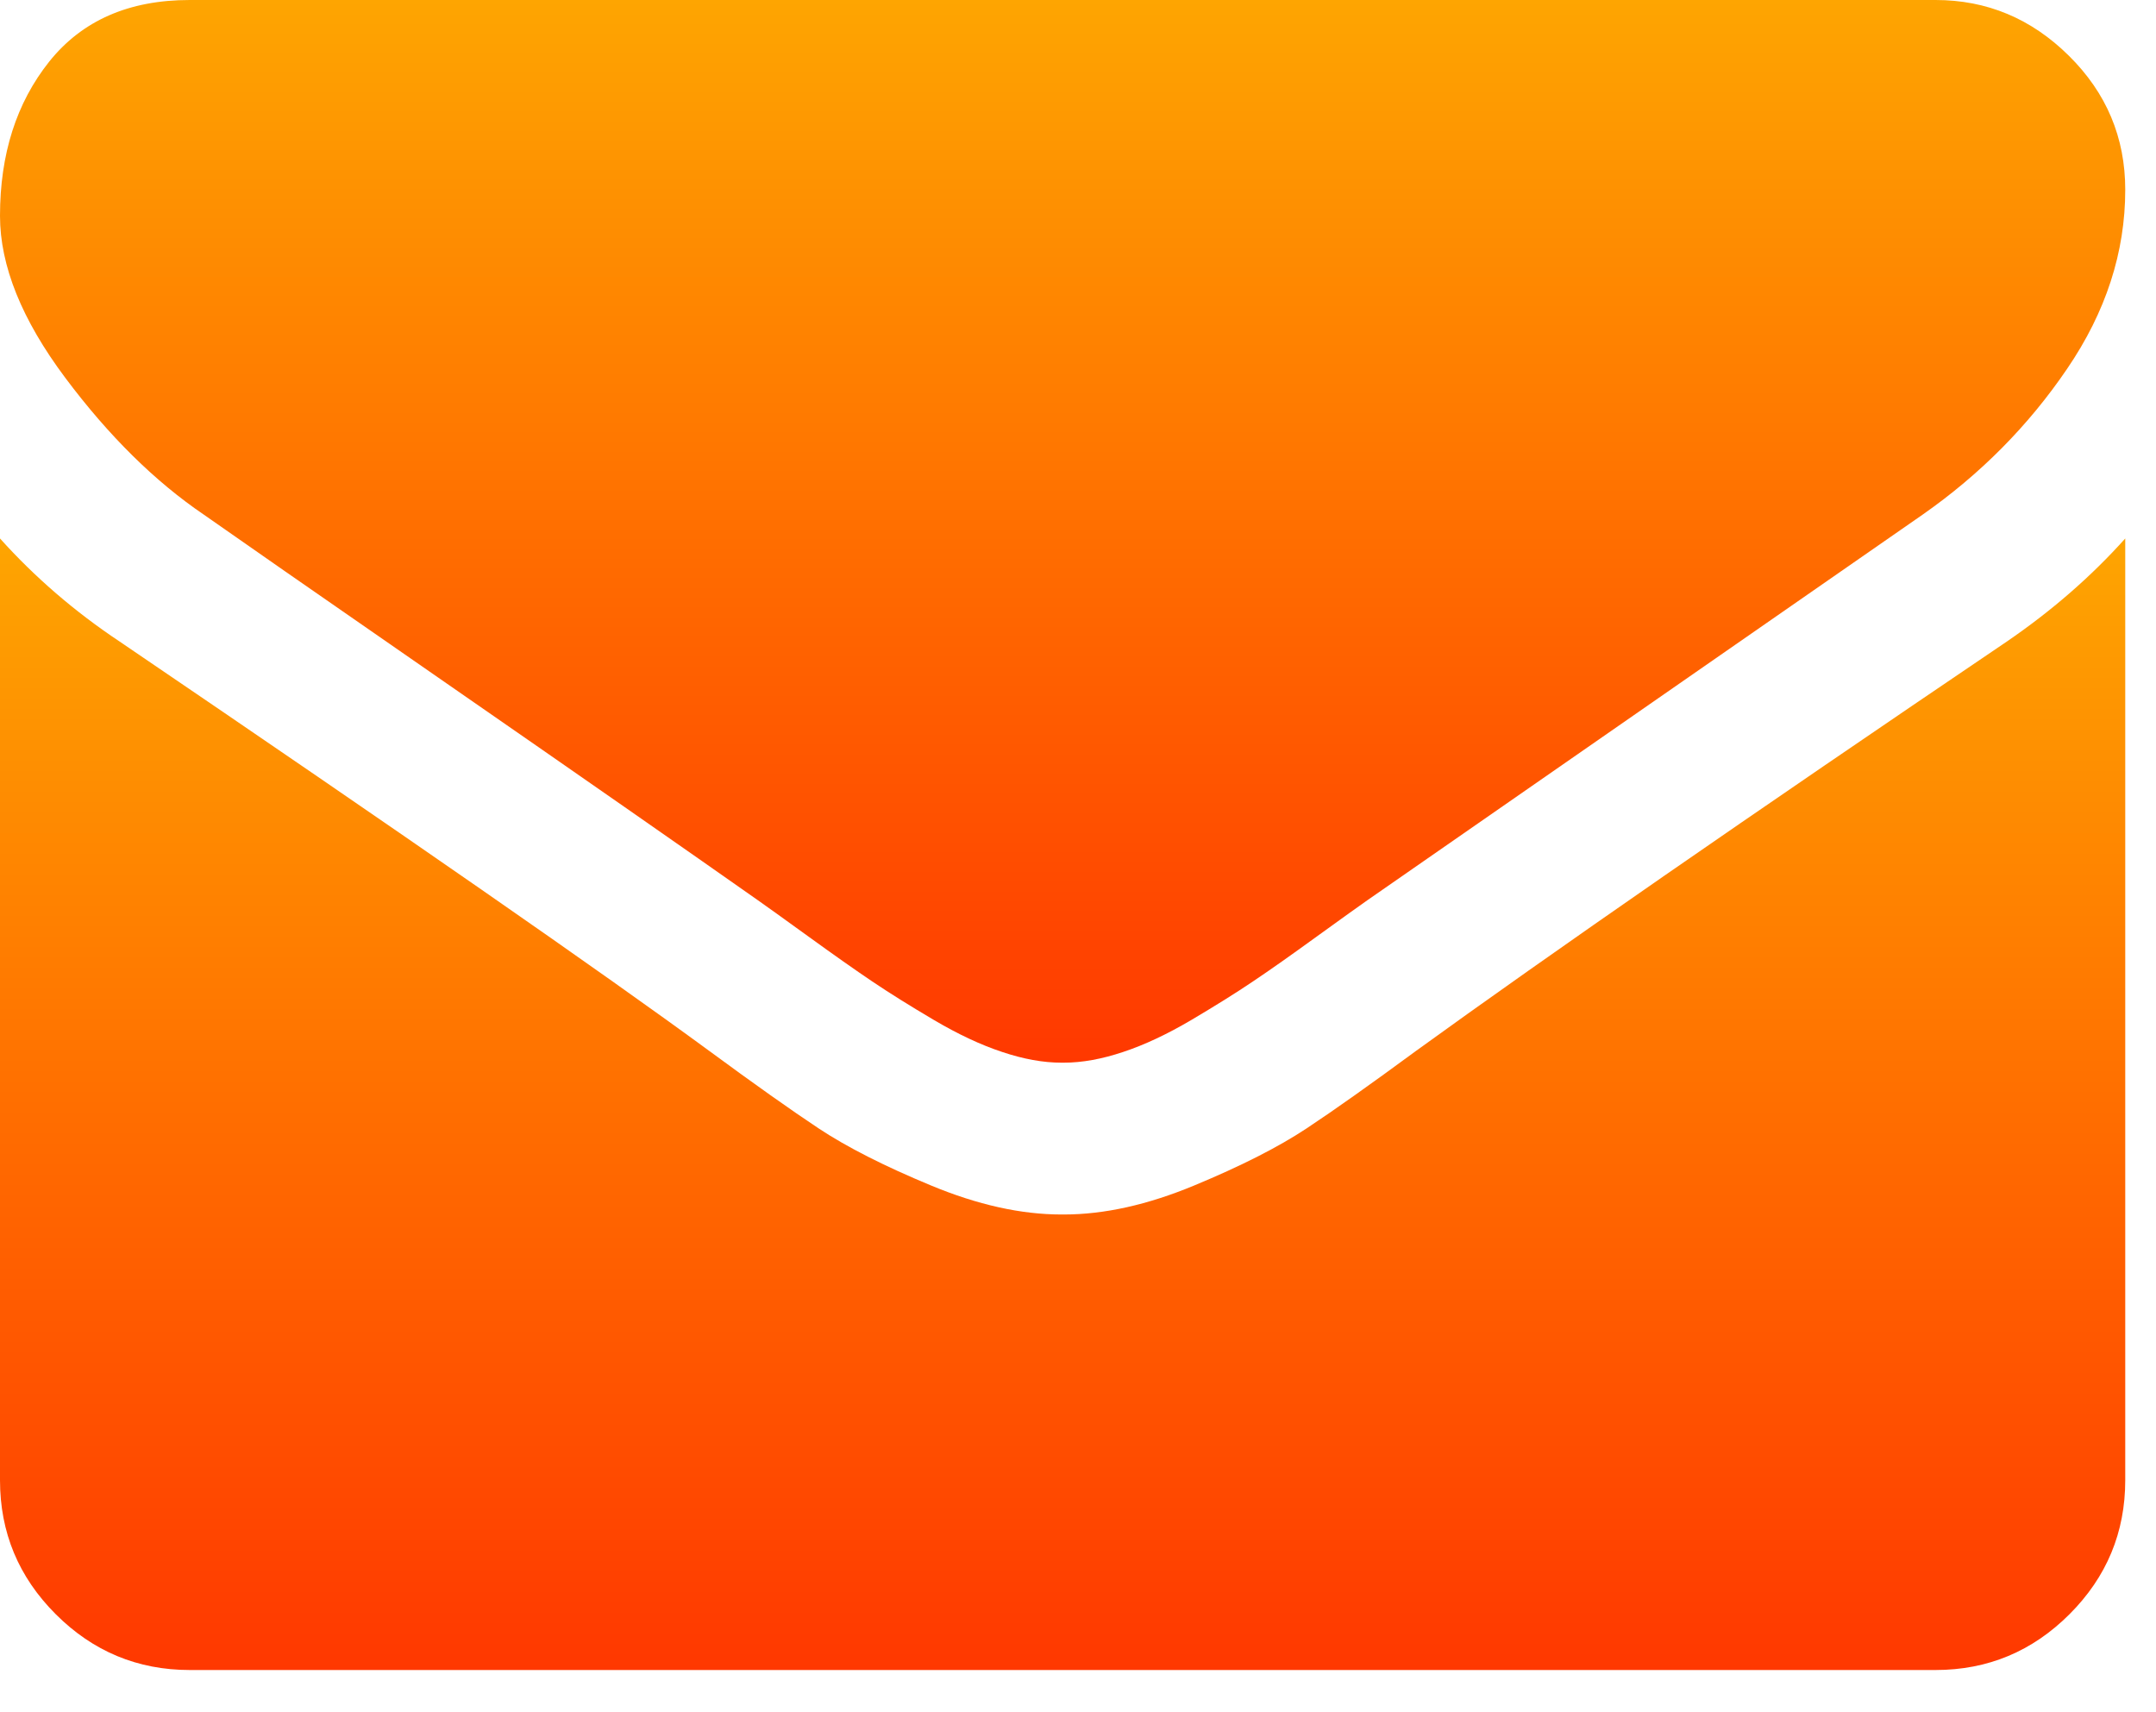
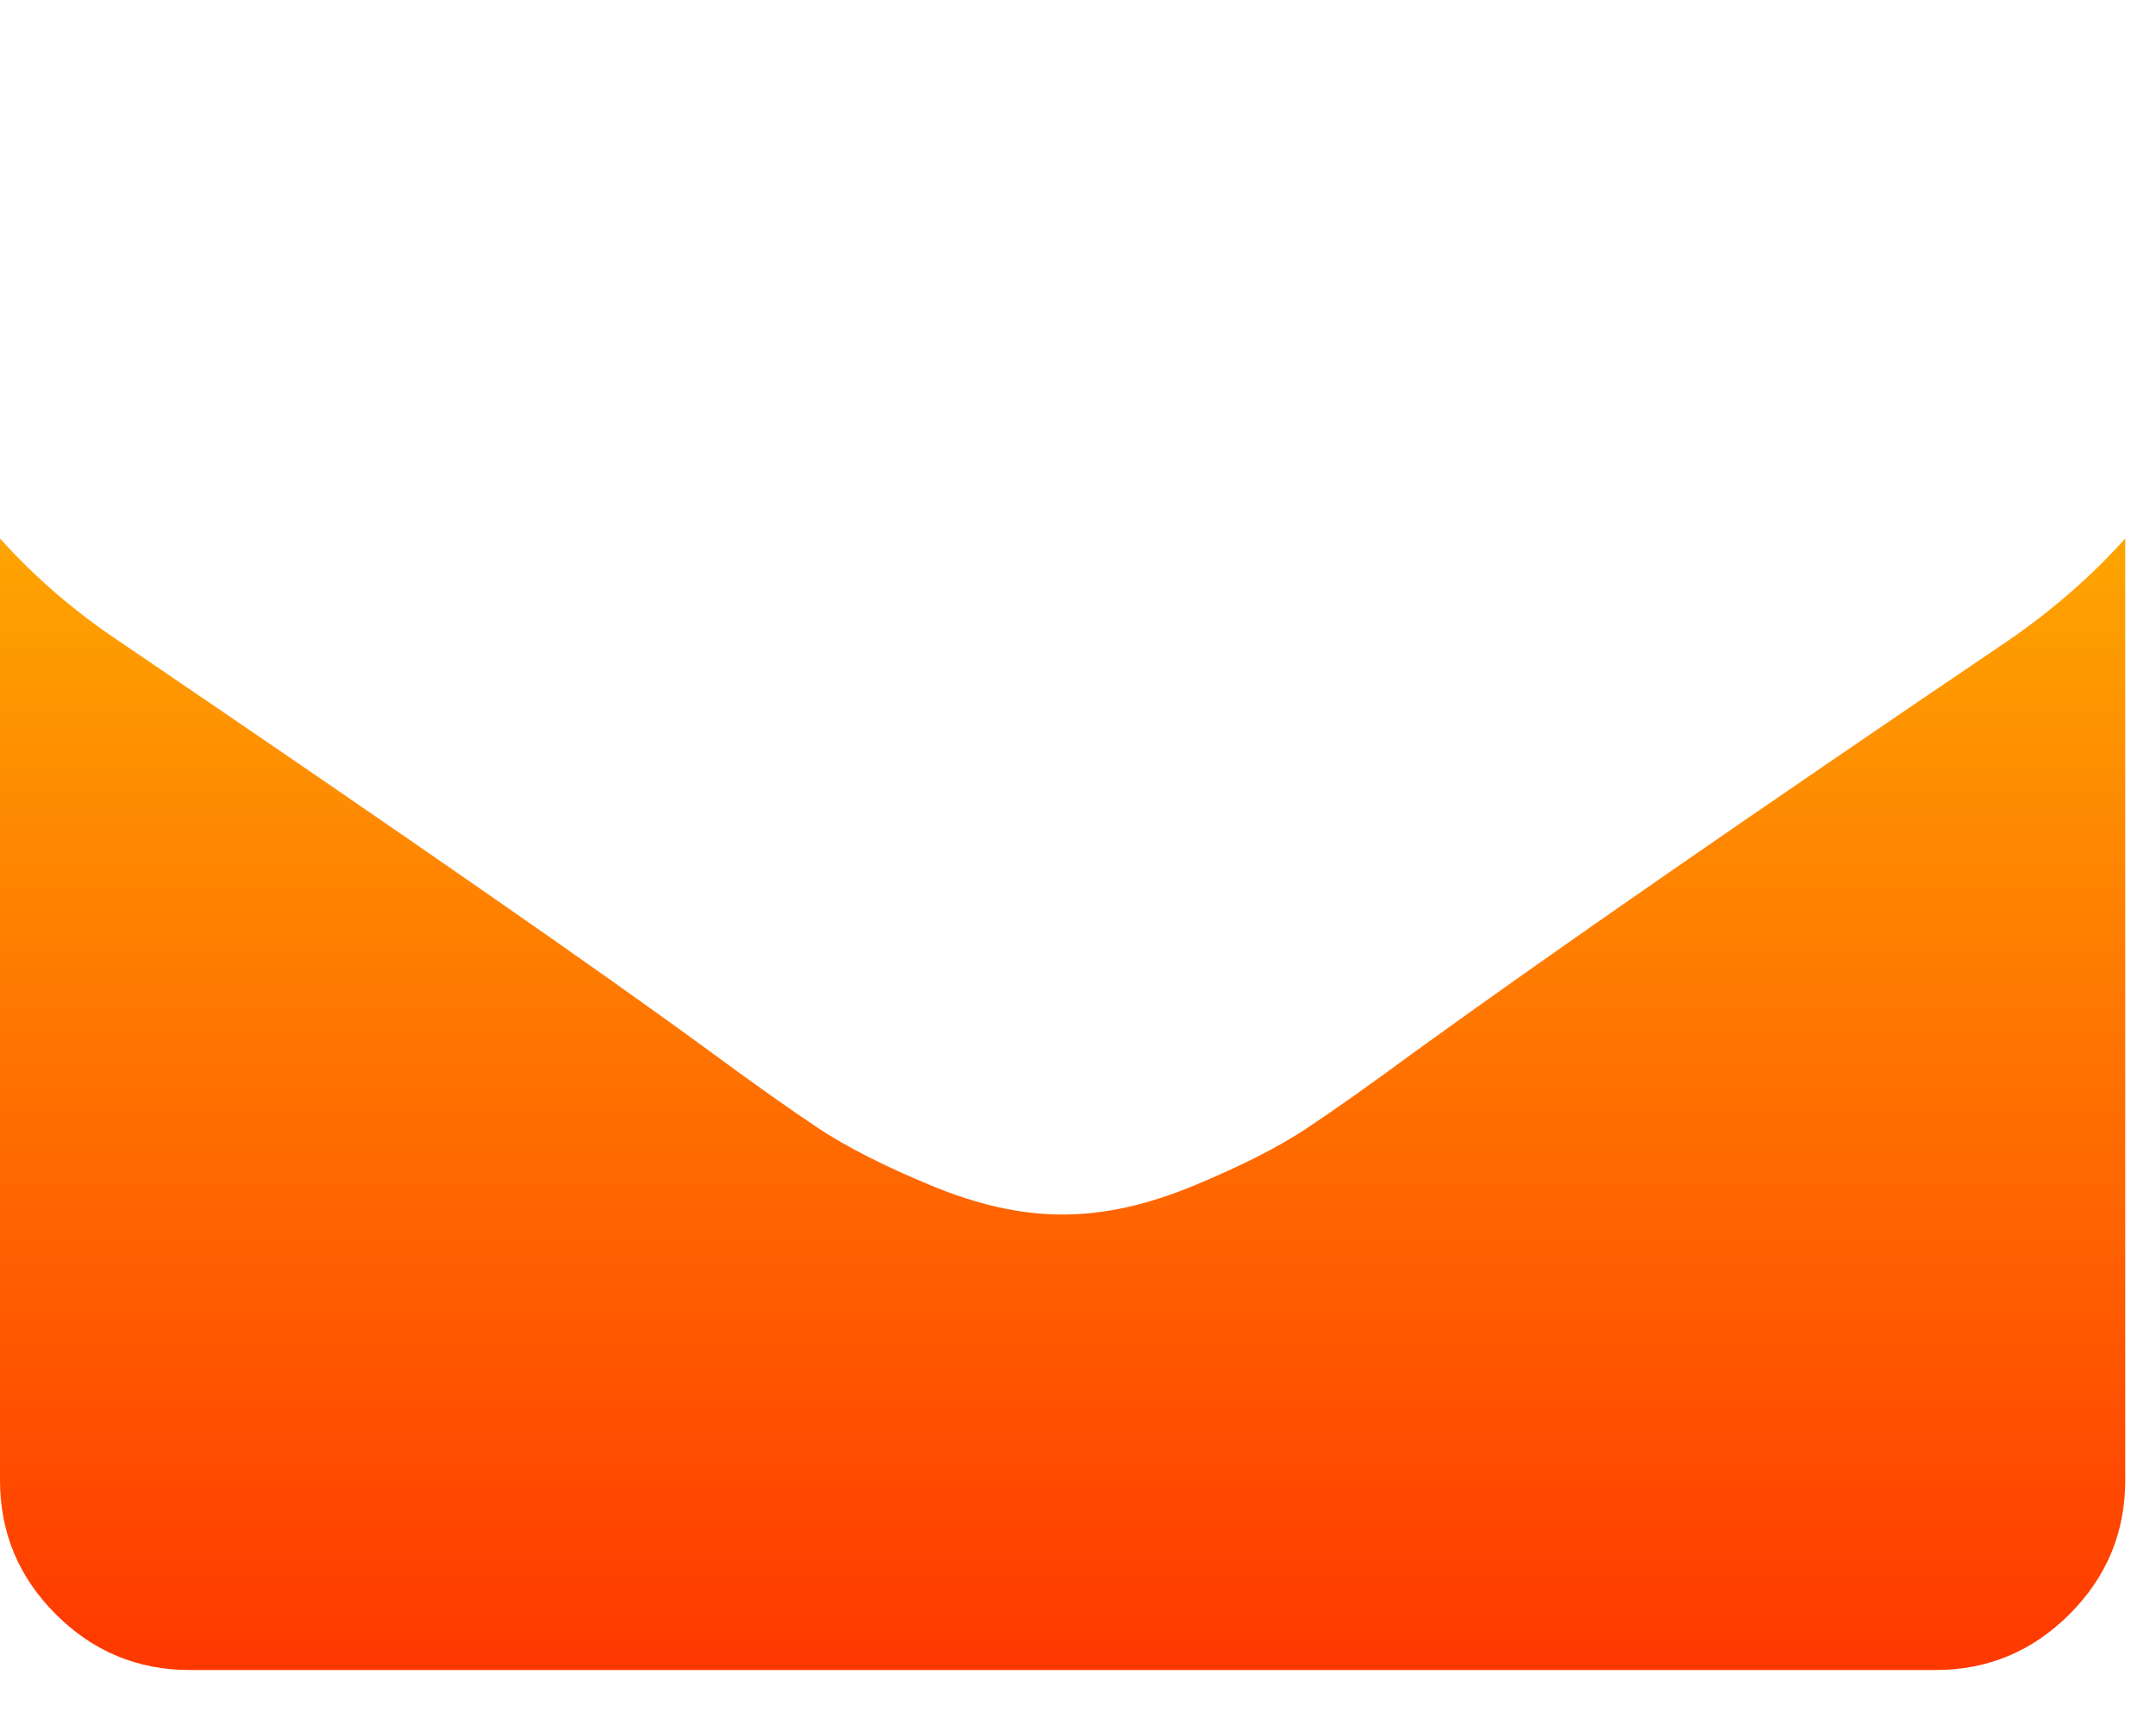
<svg xmlns="http://www.w3.org/2000/svg" width="34" height="27" viewBox="0 0 34 27" fill="none">
-   <path d="M3.217 8.117C3.641 8.416 4.919 9.305 7.051 10.782C9.183 12.259 10.816 13.397 11.951 14.195C12.075 14.282 12.34 14.472 12.745 14.765C13.151 15.059 13.488 15.296 13.755 15.476C14.024 15.657 14.348 15.86 14.728 16.084C15.108 16.308 15.467 16.477 15.804 16.588C16.14 16.701 16.452 16.757 16.739 16.757H16.758H16.776C17.063 16.757 17.375 16.701 17.712 16.588C18.048 16.477 18.407 16.308 18.787 16.084C19.167 15.859 19.491 15.657 19.759 15.476C20.028 15.296 20.364 15.059 20.769 14.765C21.174 14.472 21.44 14.282 21.564 14.195C22.711 13.397 25.629 11.371 30.317 8.117C31.227 7.481 31.988 6.714 32.598 5.816C33.21 4.919 33.515 3.977 33.515 2.992C33.515 2.169 33.219 1.465 32.626 0.879C32.034 0.293 31.333 0 30.523 0H2.992C2.032 0 1.294 0.324 0.776 0.972C0.259 1.621 0 2.431 0 3.404C0 4.189 0.343 5.04 1.029 5.957C1.714 6.873 2.444 7.593 3.217 8.117Z" fill="url(#paint0_linear_485_3)" />
  <path d="M31.645 10.118C27.555 12.886 24.45 15.037 22.331 16.571C21.62 17.094 21.044 17.503 20.601 17.796C20.158 18.089 19.569 18.388 18.834 18.693C18.098 18.999 17.413 19.151 16.777 19.151H16.758H16.739C16.103 19.151 15.417 18.999 14.681 18.693C13.946 18.388 13.357 18.089 12.914 17.796C12.472 17.503 11.895 17.094 11.184 16.571C9.501 15.336 6.403 13.185 1.889 10.118C1.178 9.645 0.549 9.102 0 8.491V23.341C0 24.164 0.293 24.868 0.879 25.454C1.465 26.04 2.17 26.334 2.992 26.334H30.523C31.346 26.334 32.05 26.04 32.636 25.454C33.222 24.868 33.515 24.164 33.515 23.341V8.491C32.979 9.089 32.356 9.632 31.645 10.118Z" fill="url(#paint1_linear_485_3)" />
  <defs>
    <linearGradient id="paint0_linear_485_3" x1="16.758" y1="0" x2="16.758" y2="16.757" gradientUnits="userSpaceOnUse">
      <stop stop-color="#FEA501" />
      <stop offset="0.521" stop-color="#FF6C00" />
      <stop offset="1" stop-color="#FF3800" />
    </linearGradient>
    <linearGradient id="paint1_linear_485_3" x1="16.758" y1="8.491" x2="16.758" y2="26.334" gradientUnits="userSpaceOnUse">
      <stop stop-color="#FEA501" />
      <stop offset="0.521" stop-color="#FF6C00" />
      <stop offset="1" stop-color="#FF3800" />
    </linearGradient>
  </defs>
</svg>